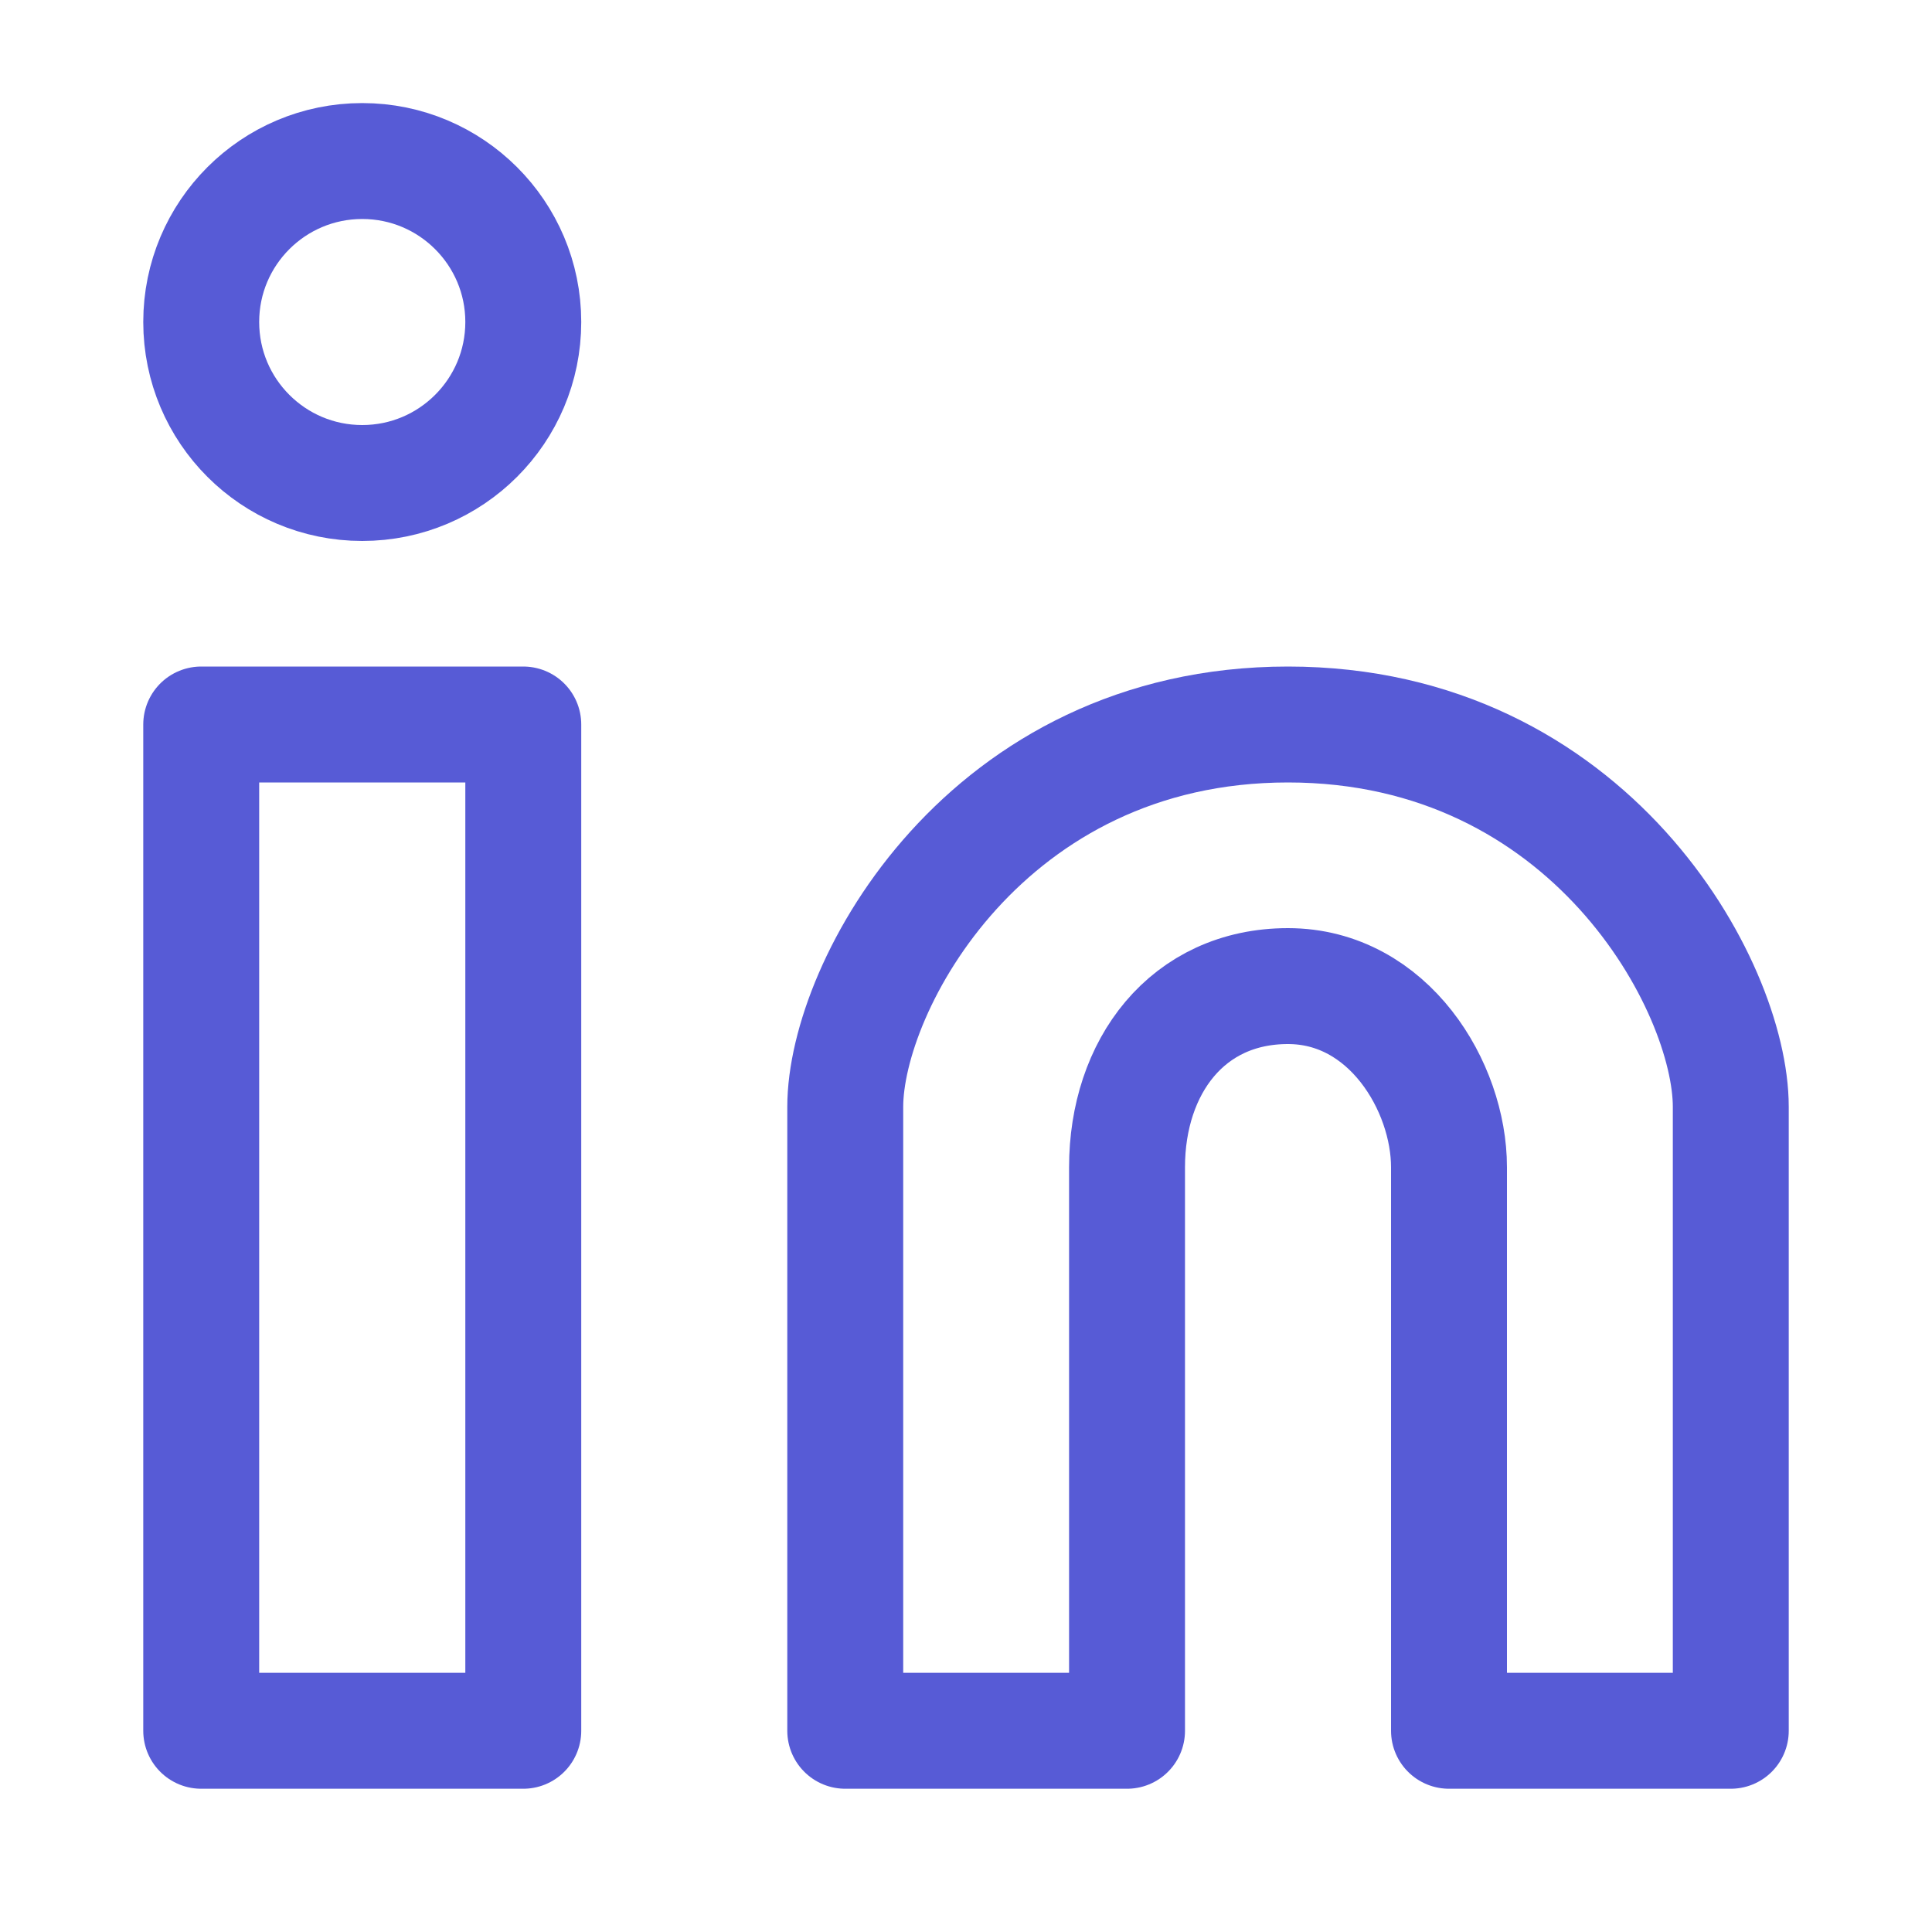
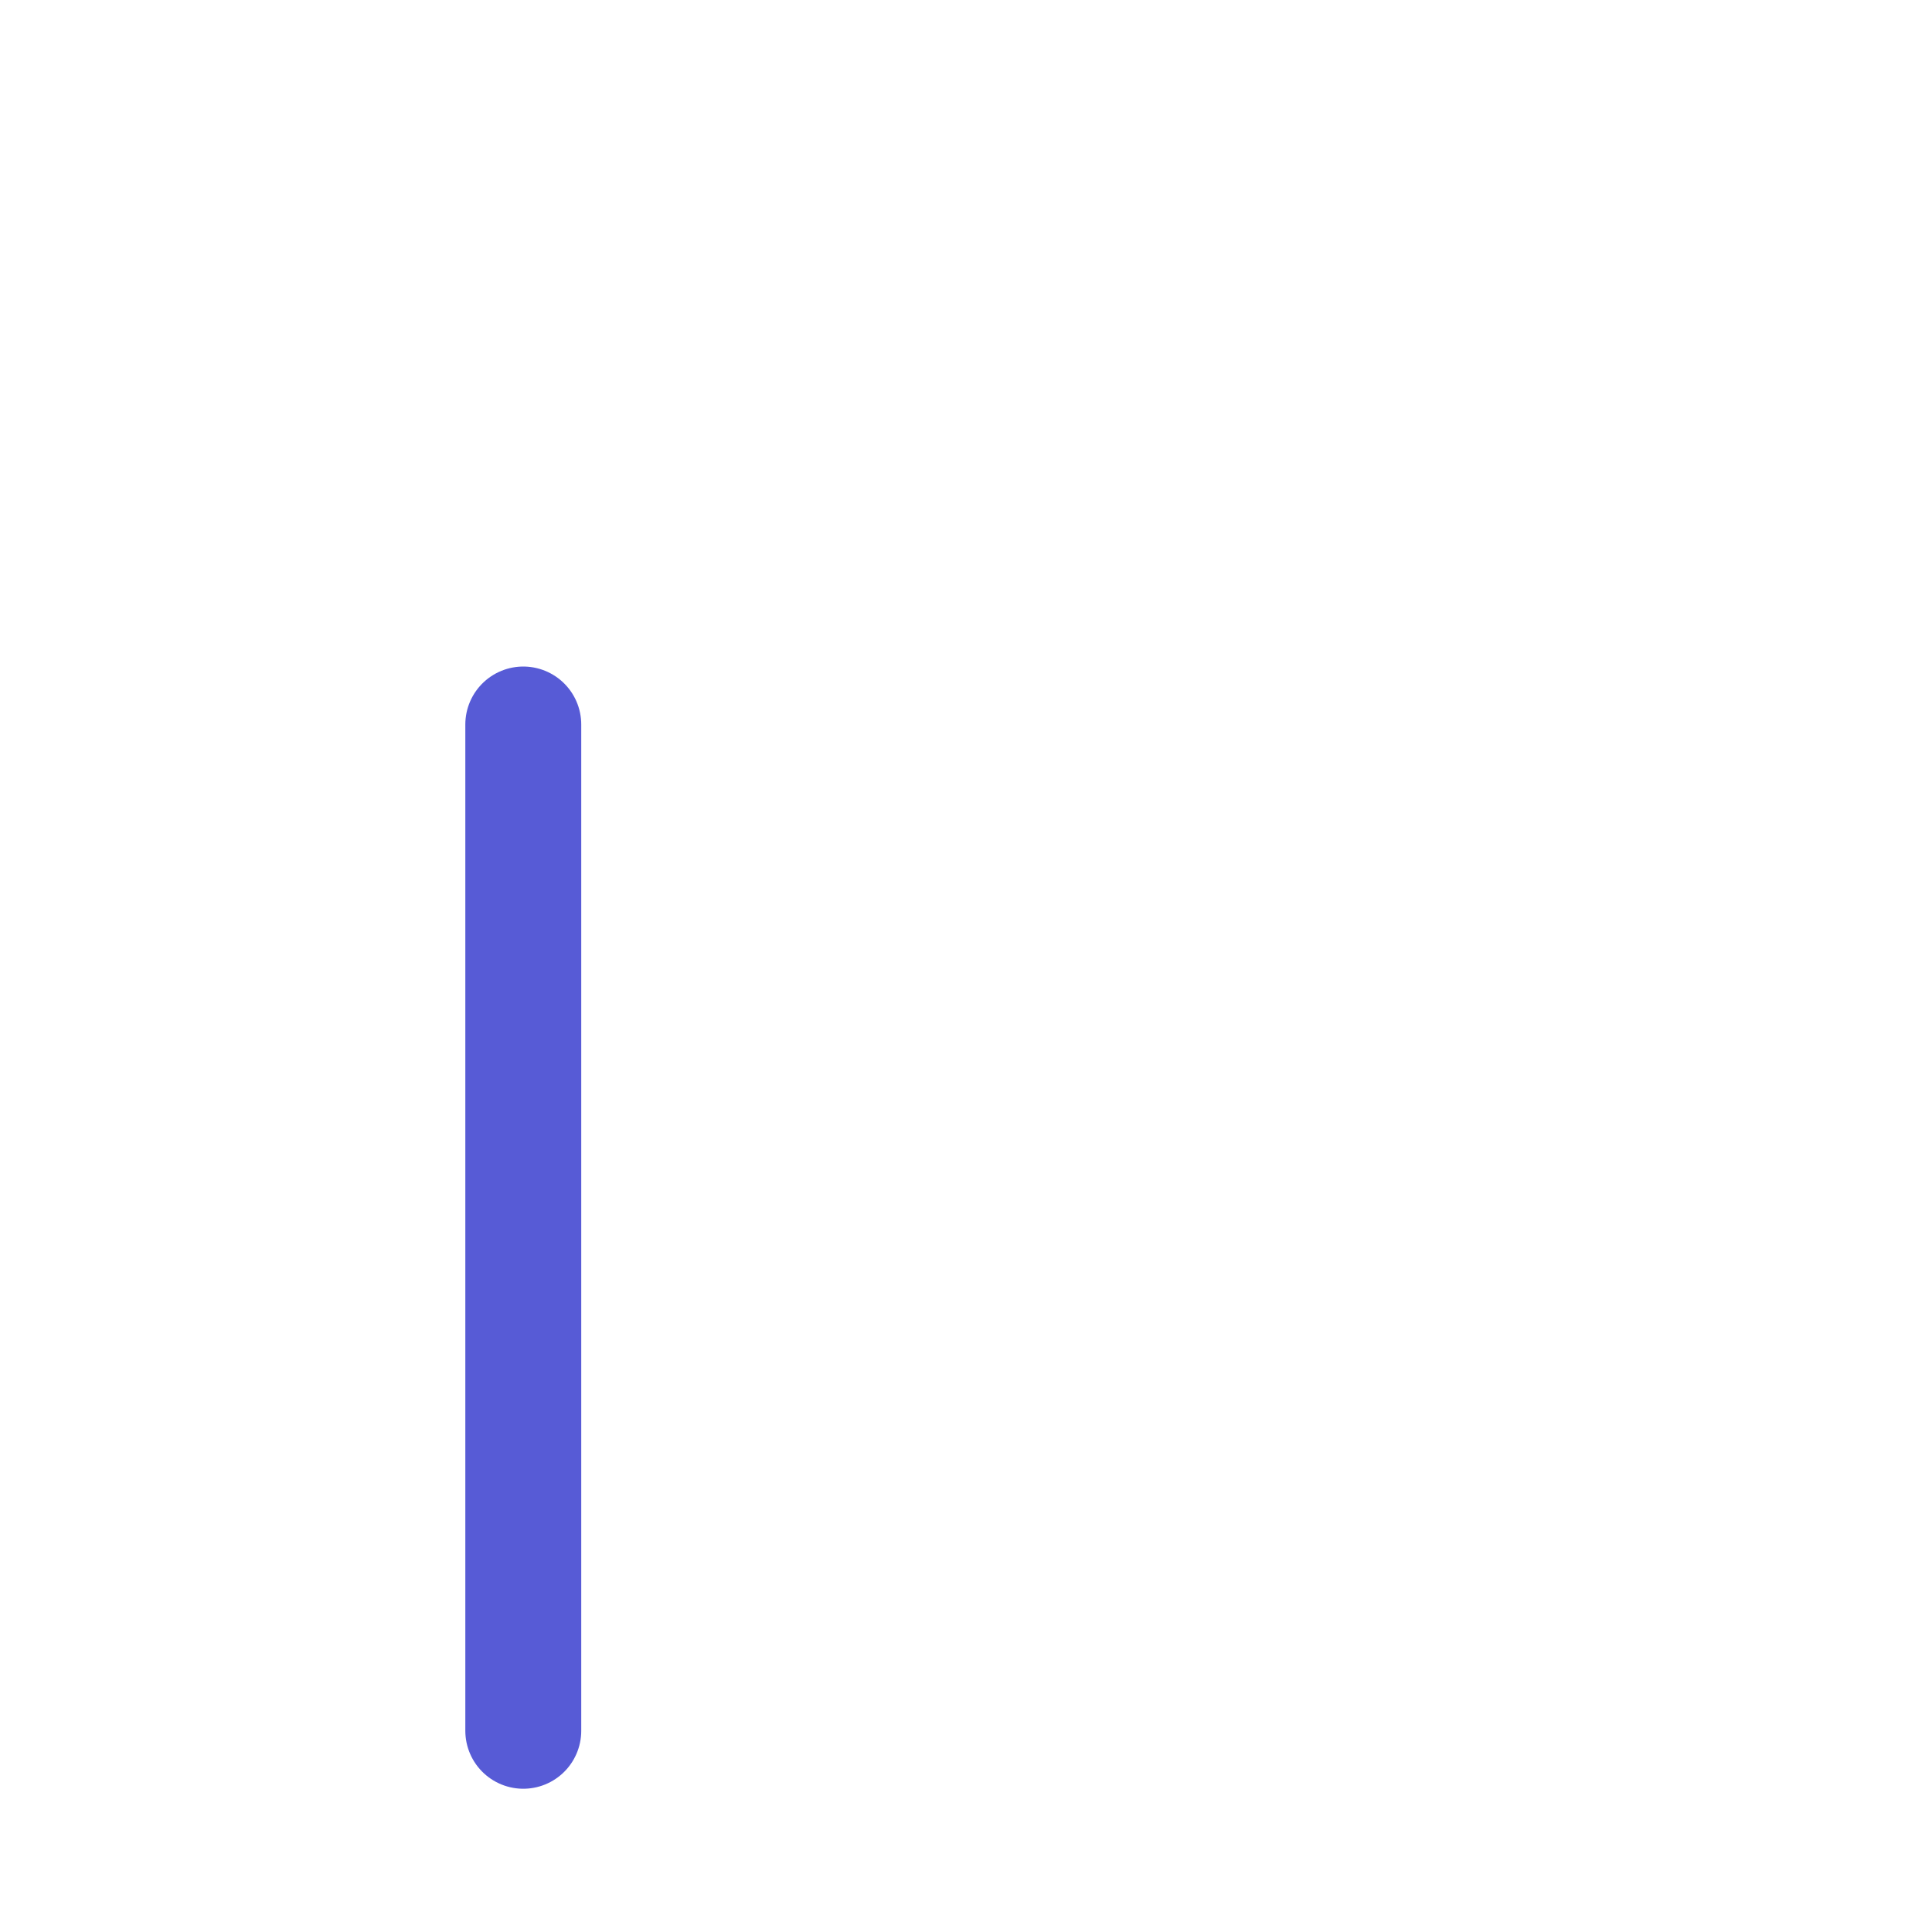
<svg xmlns="http://www.w3.org/2000/svg" width="20" height="20" viewBox="0 0 20 20" fill="none">
-   <path d="M3.75 5C4.67 5 5.417 4.254 5.417 3.333C5.417 2.413 4.67 1.667 3.75 1.667C2.829 1.667 2.083 2.413 2.083 3.333C2.083 4.254 2.829 5 3.75 5Z" stroke="#575BD6" stroke-width="1.2" />
-   <path d="M5.417 7.5H2.083V17.917H5.417V7.5Z" stroke="#575BD6" stroke-width="1.2" stroke-linejoin="round" />
-   <path d="M8.75 11.458V17.917H11.667V12.083C11.667 11.042 12.292 10.208 13.333 10.208C14.375 10.208 15 11.25 15 12.083V17.917H17.917V11.458C17.917 10.208 16.458 7.5 13.333 7.5C10.208 7.5 8.75 10.208 8.75 11.458Z" stroke="#575BD6" stroke-width="1.2" stroke-linejoin="round" />
+   <path d="M5.417 7.5V17.917H5.417V7.5Z" stroke="#575BD6" stroke-width="1.2" stroke-linejoin="round" />
</svg>